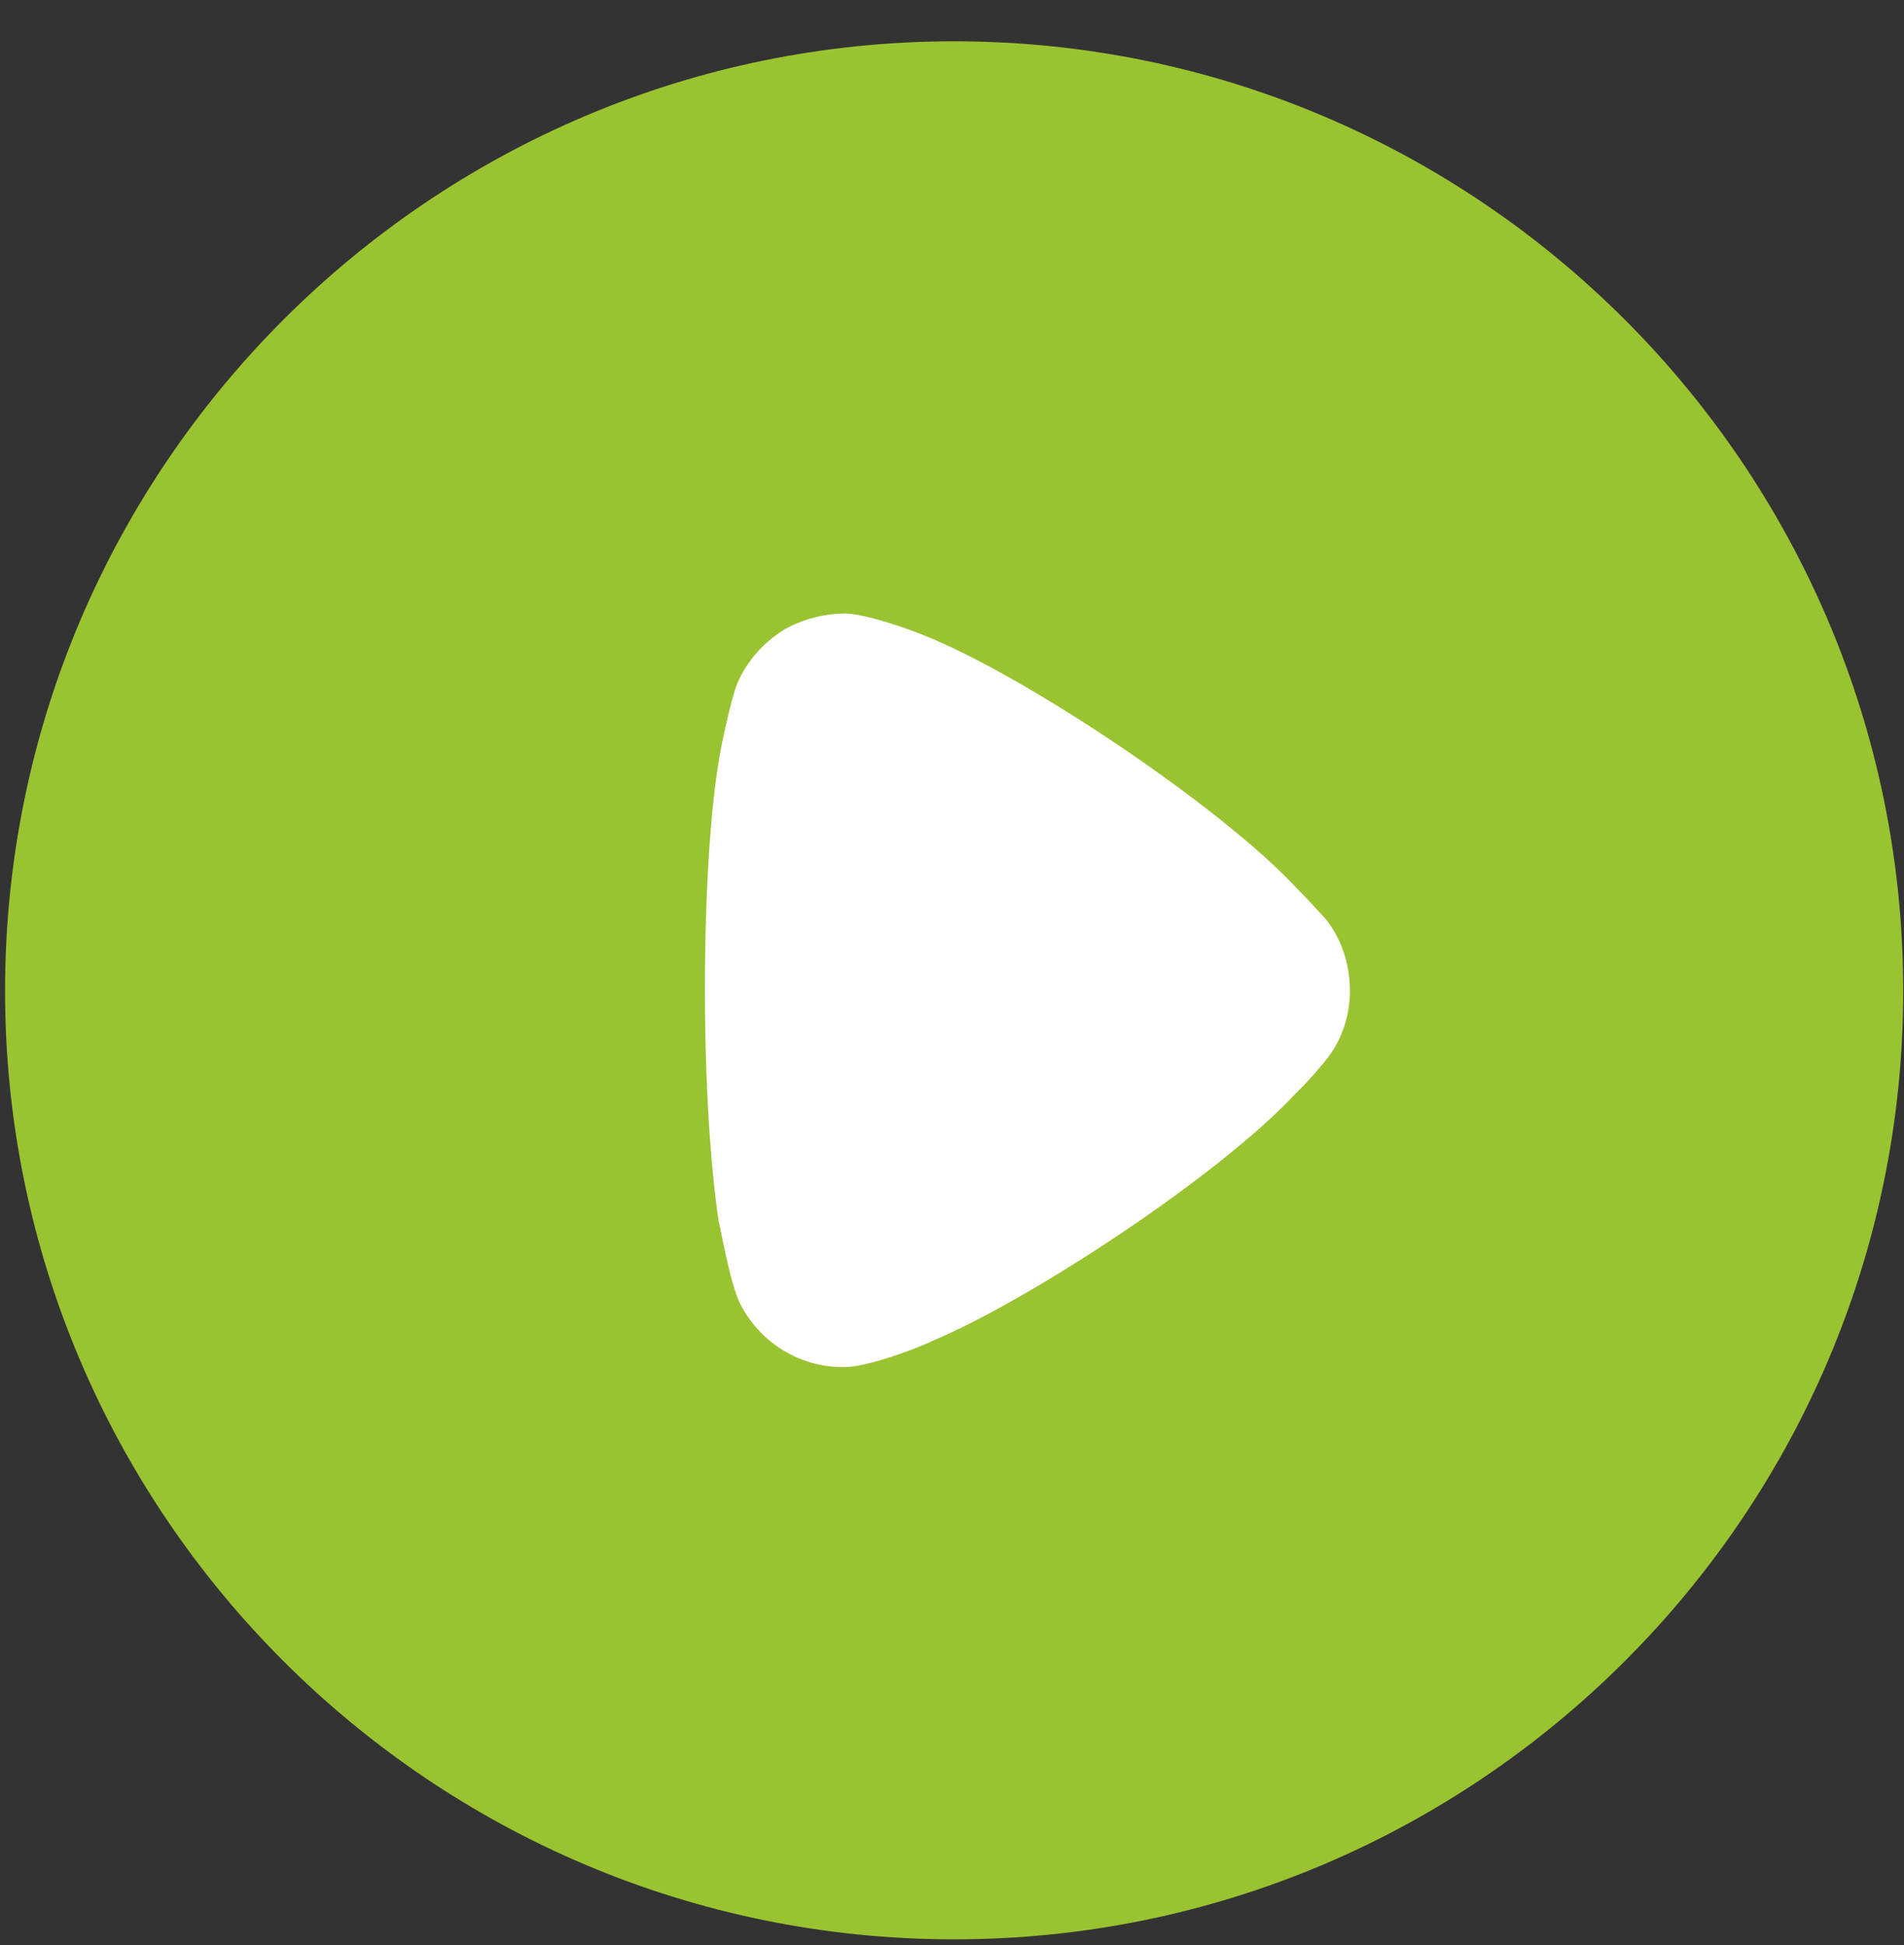
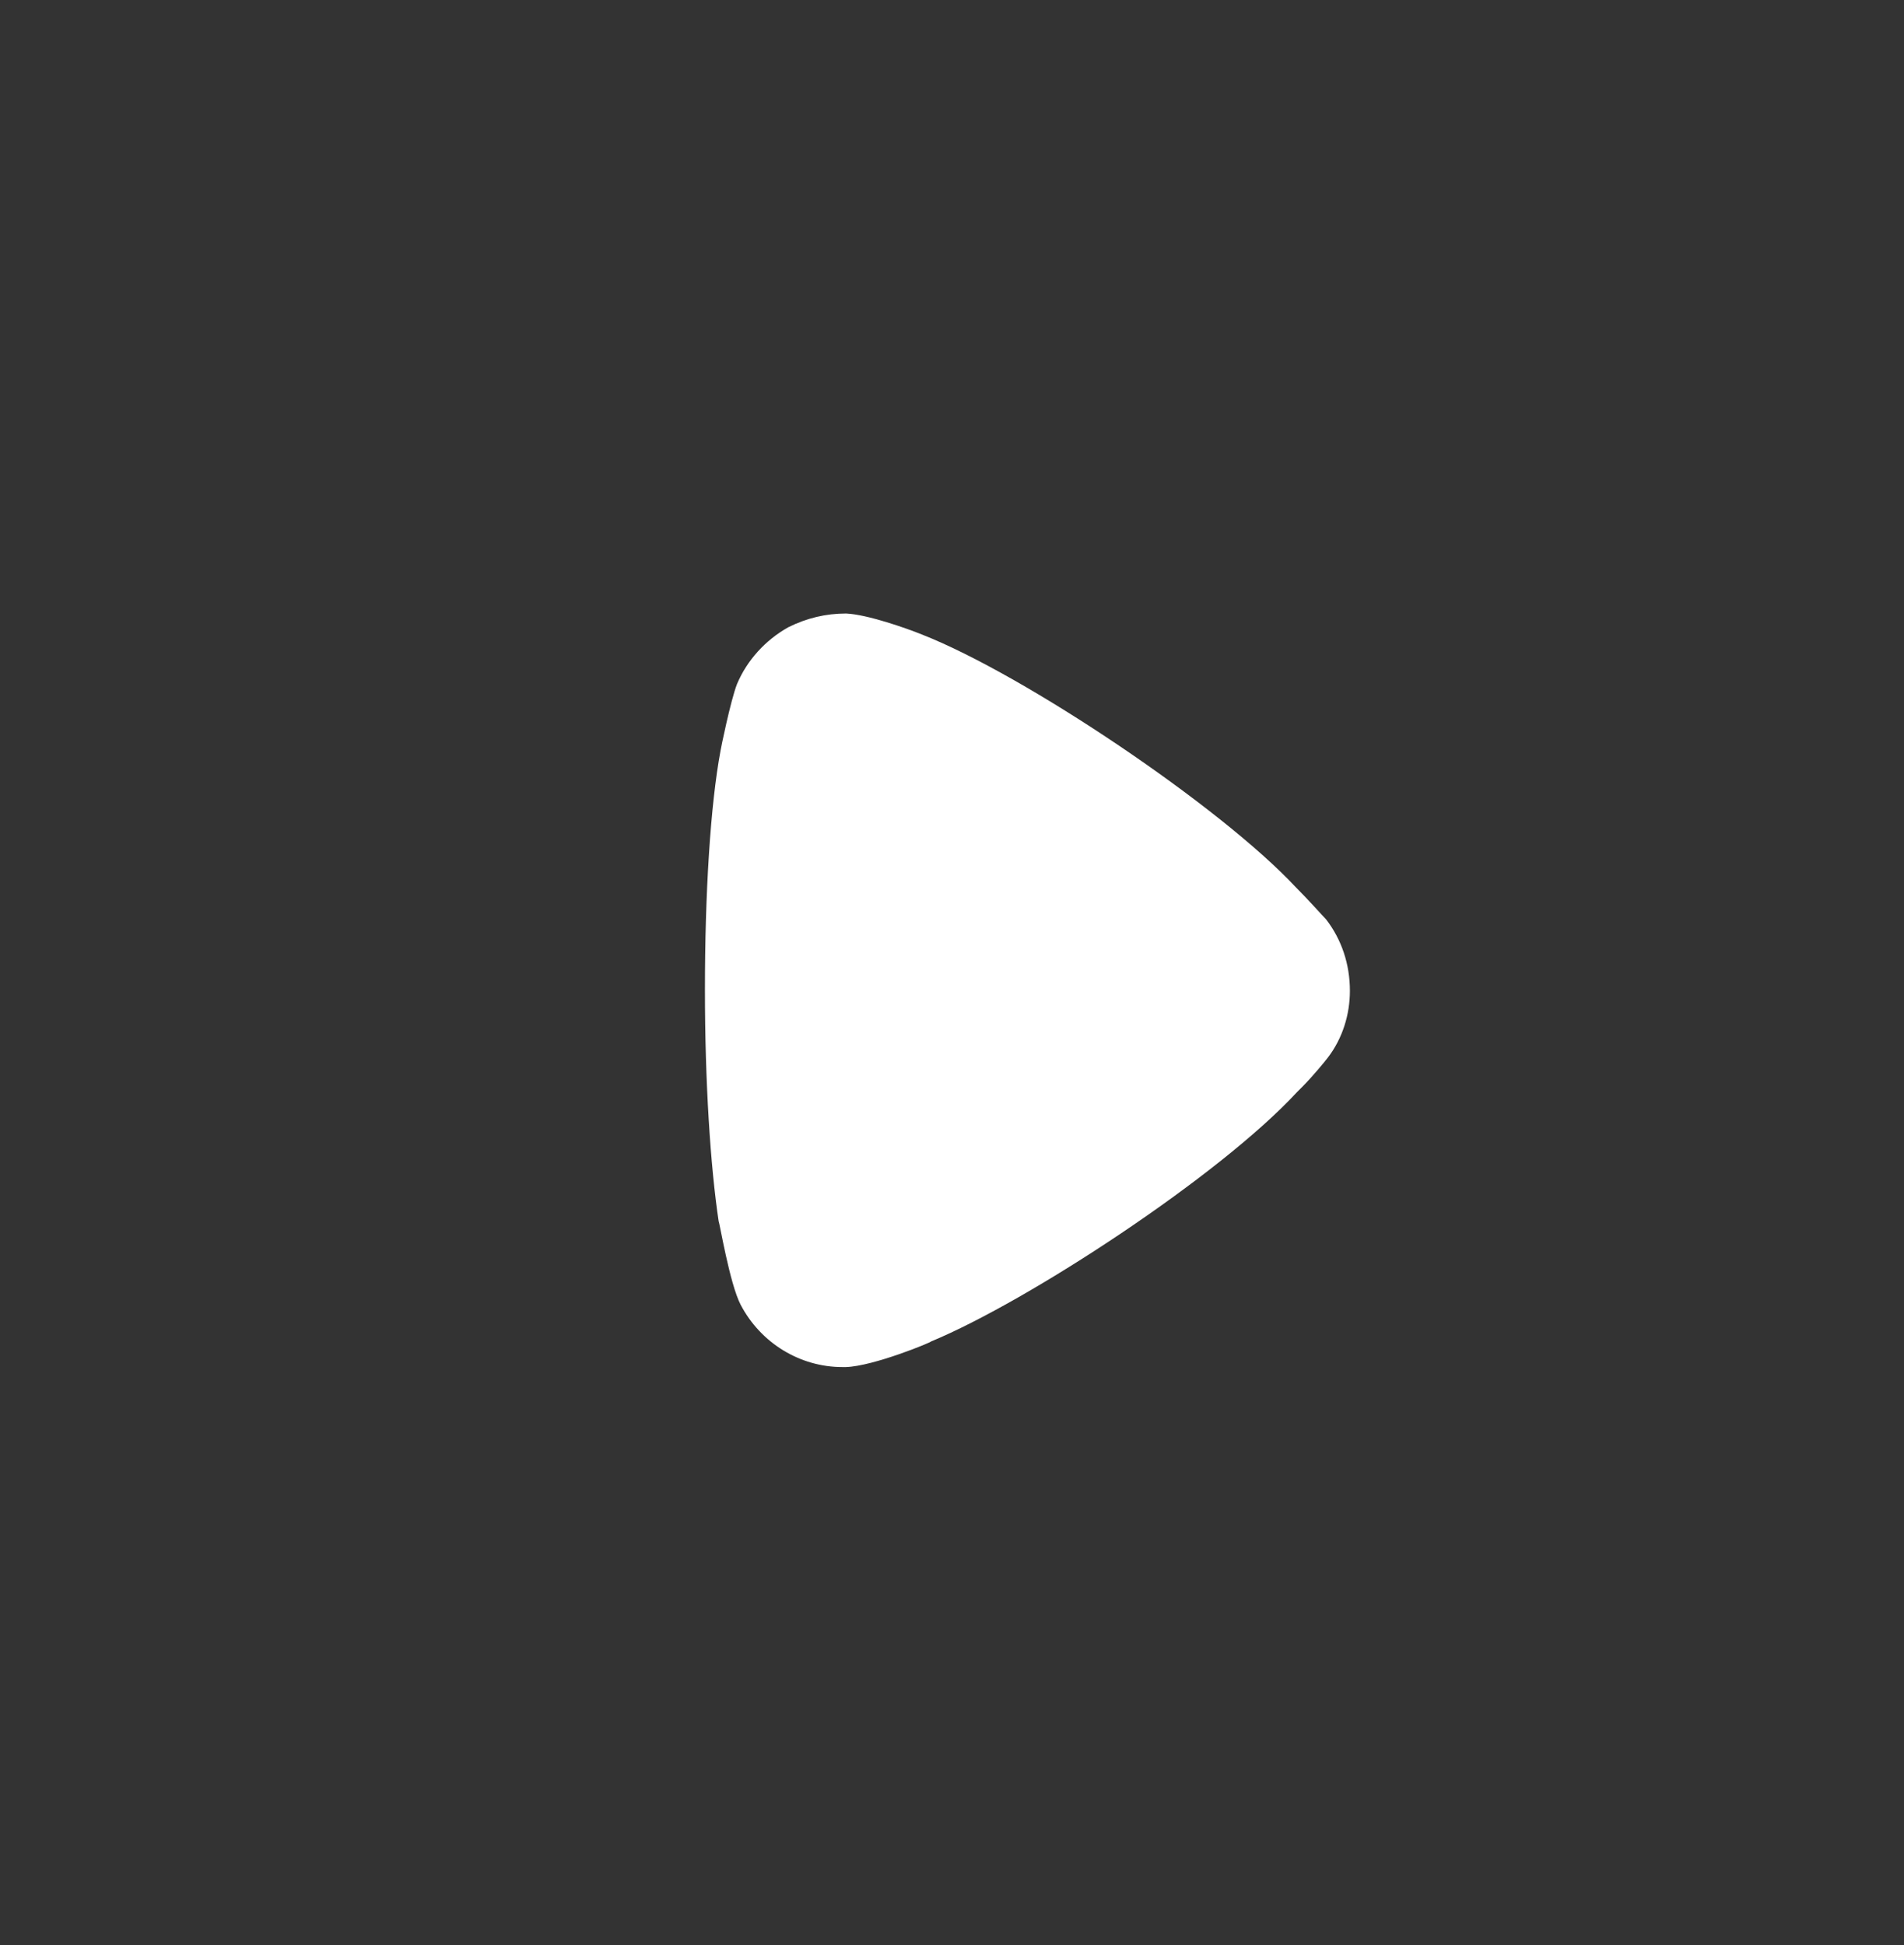
<svg xmlns="http://www.w3.org/2000/svg" width="46" height="47" viewBox="0 0 46 47" fill="none">
  <rect x="0" y="0" width="46" height="47" fill="#333333" stroke="none" />
-   <path d="M23.052 0.998C10.414 0.998 0.122 11.285 0.122 23.941C0.122 36.57 10.414 46.857 23.052 46.857C35.689 46.857 45.981 36.57 45.981 23.941C45.981 11.285 35.689 0.998 23.052 0.998Z" fill="#9AC331" />
  <path d="M32.081 25.552C32.015 25.641 31.705 26.017 31.462 26.26L31.329 26.393C29.47 28.406 24.844 31.437 22.498 32.41C22.498 32.432 21.104 33.008 20.44 33.03H20.351C19.333 33.03 18.381 32.455 17.894 31.525C17.629 31.017 17.385 29.534 17.363 29.512C17.164 28.185 17.031 26.152 17.031 23.915C17.031 21.57 17.164 19.447 17.407 18.142C17.407 18.119 17.651 16.925 17.806 16.527C18.049 15.951 18.492 15.465 19.045 15.155C19.488 14.934 19.953 14.823 20.44 14.823C20.949 14.845 21.9 15.179 22.277 15.332C24.756 16.305 29.492 19.491 31.307 21.438C31.617 21.747 31.949 22.123 32.037 22.212C32.413 22.699 32.613 23.296 32.613 23.94C32.613 24.513 32.436 25.088 32.081 25.552Z" fill="white" />
</svg>